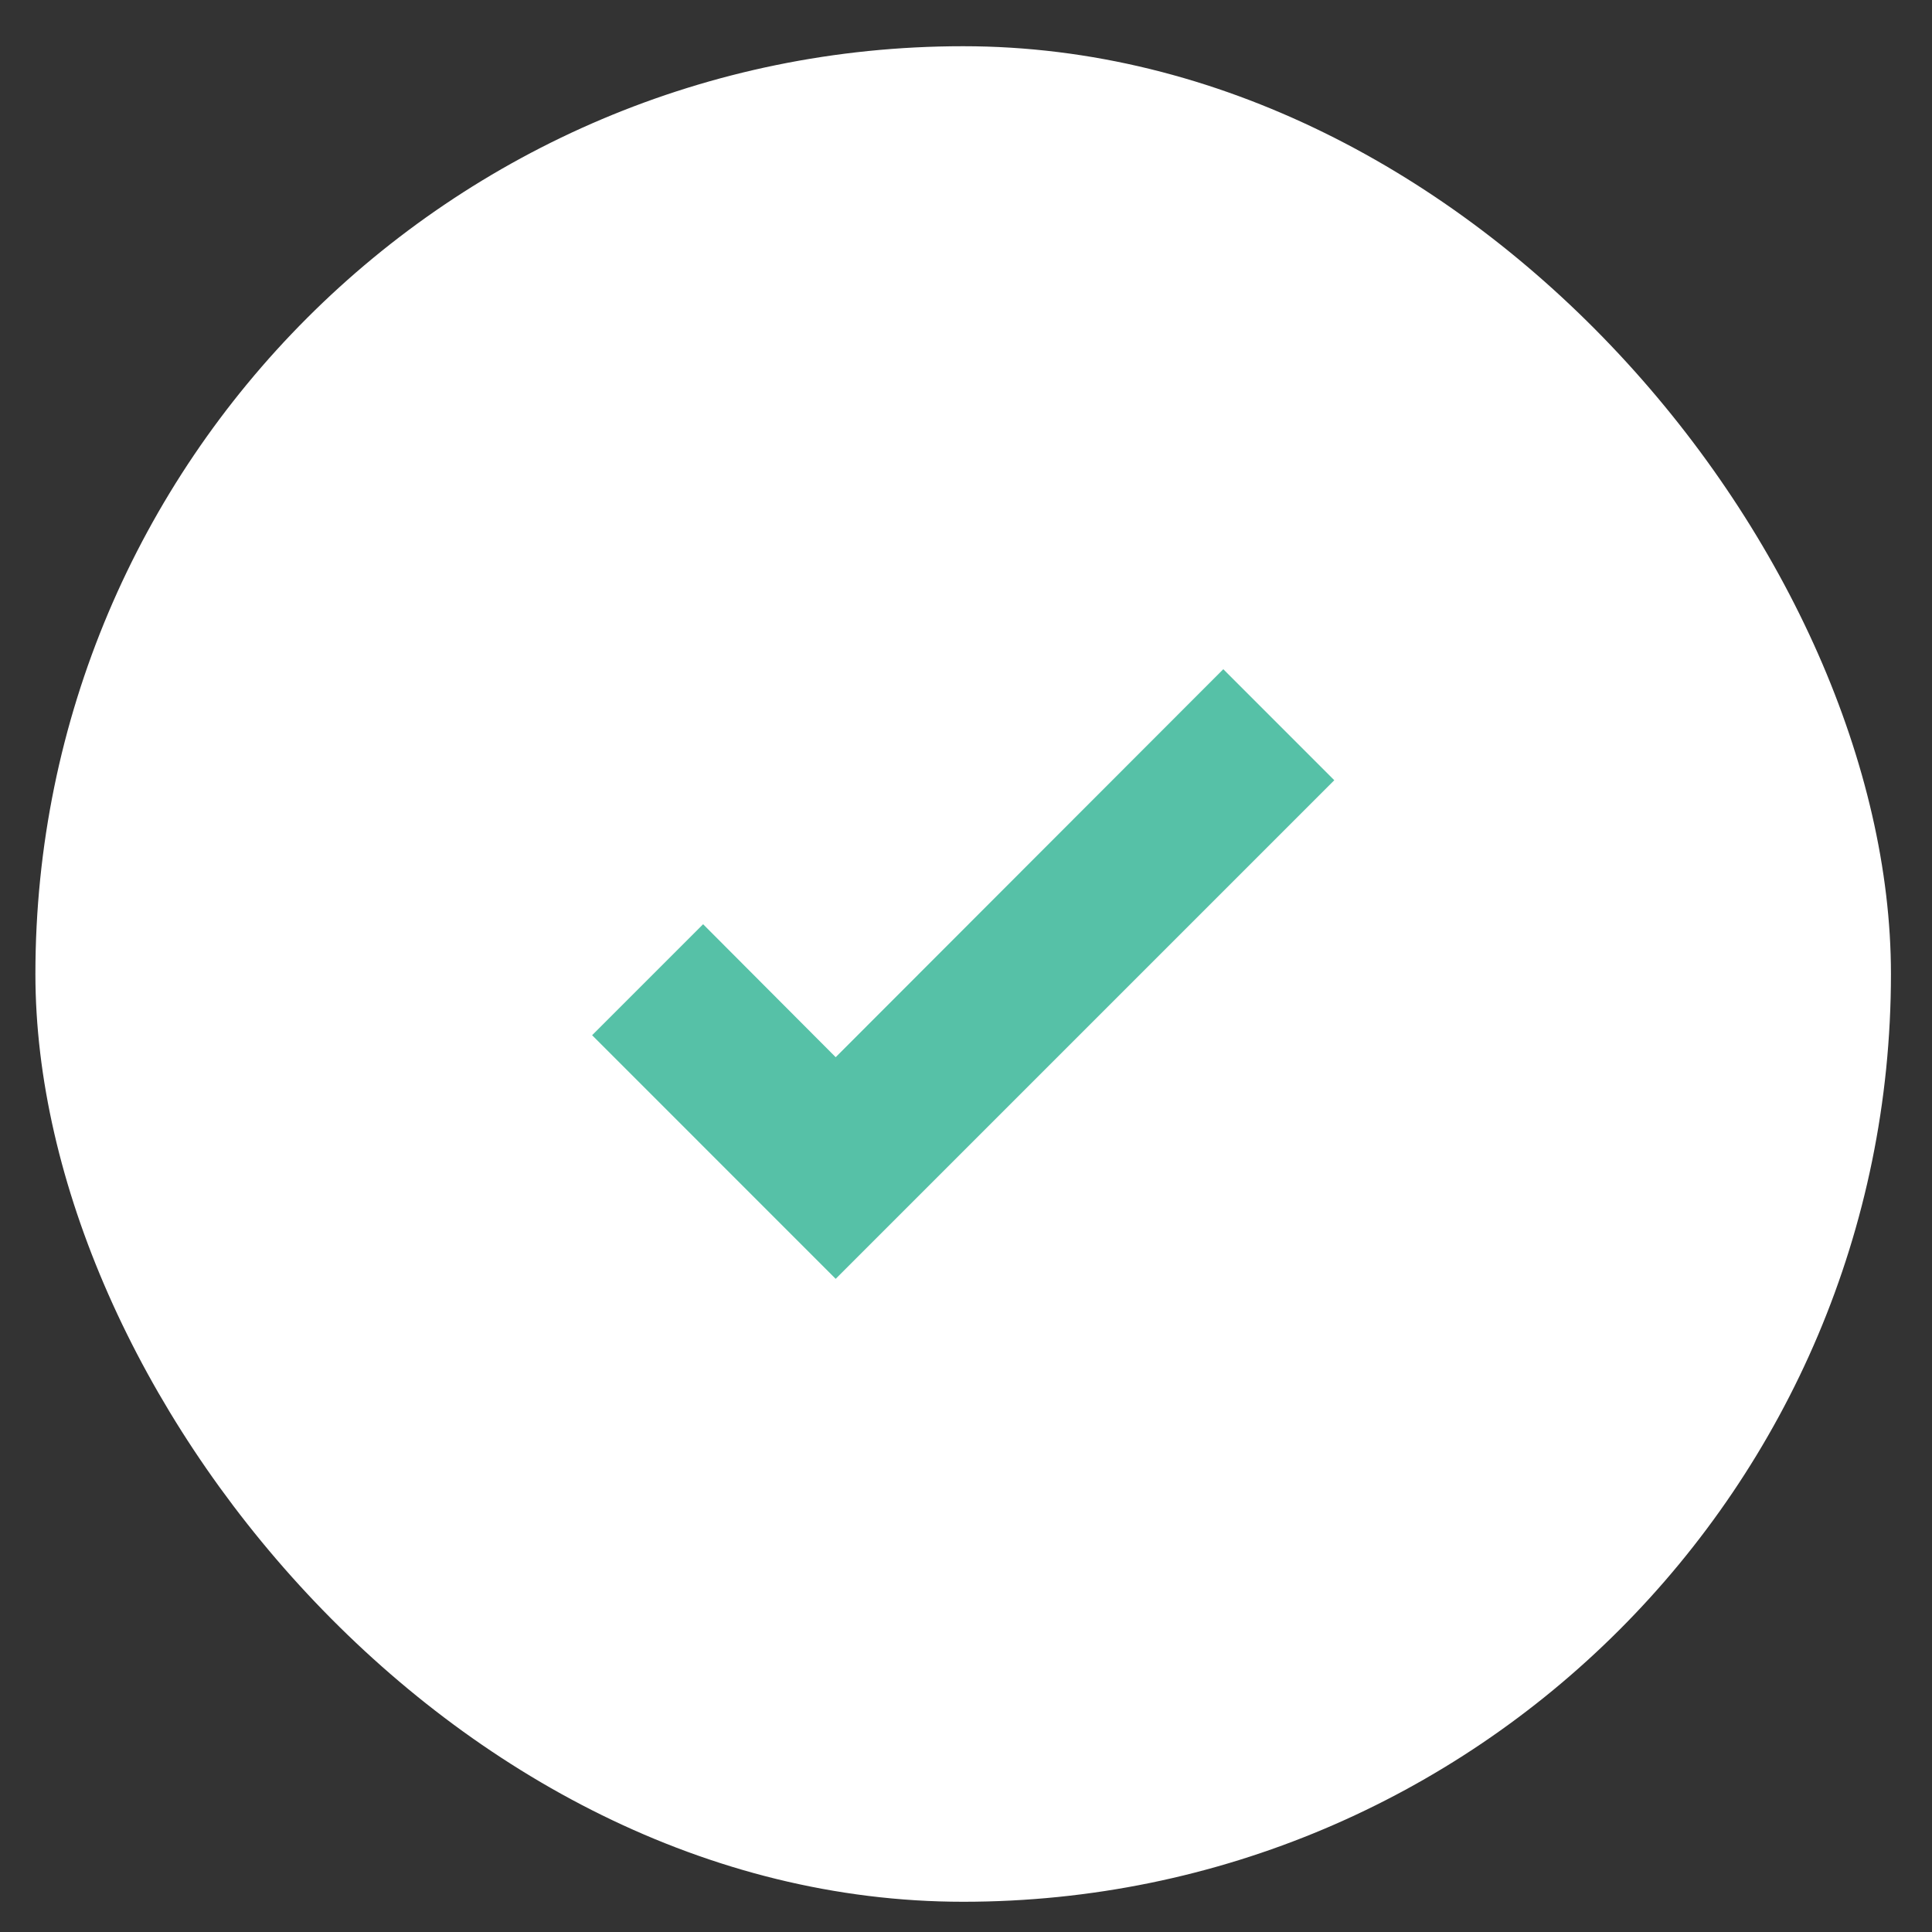
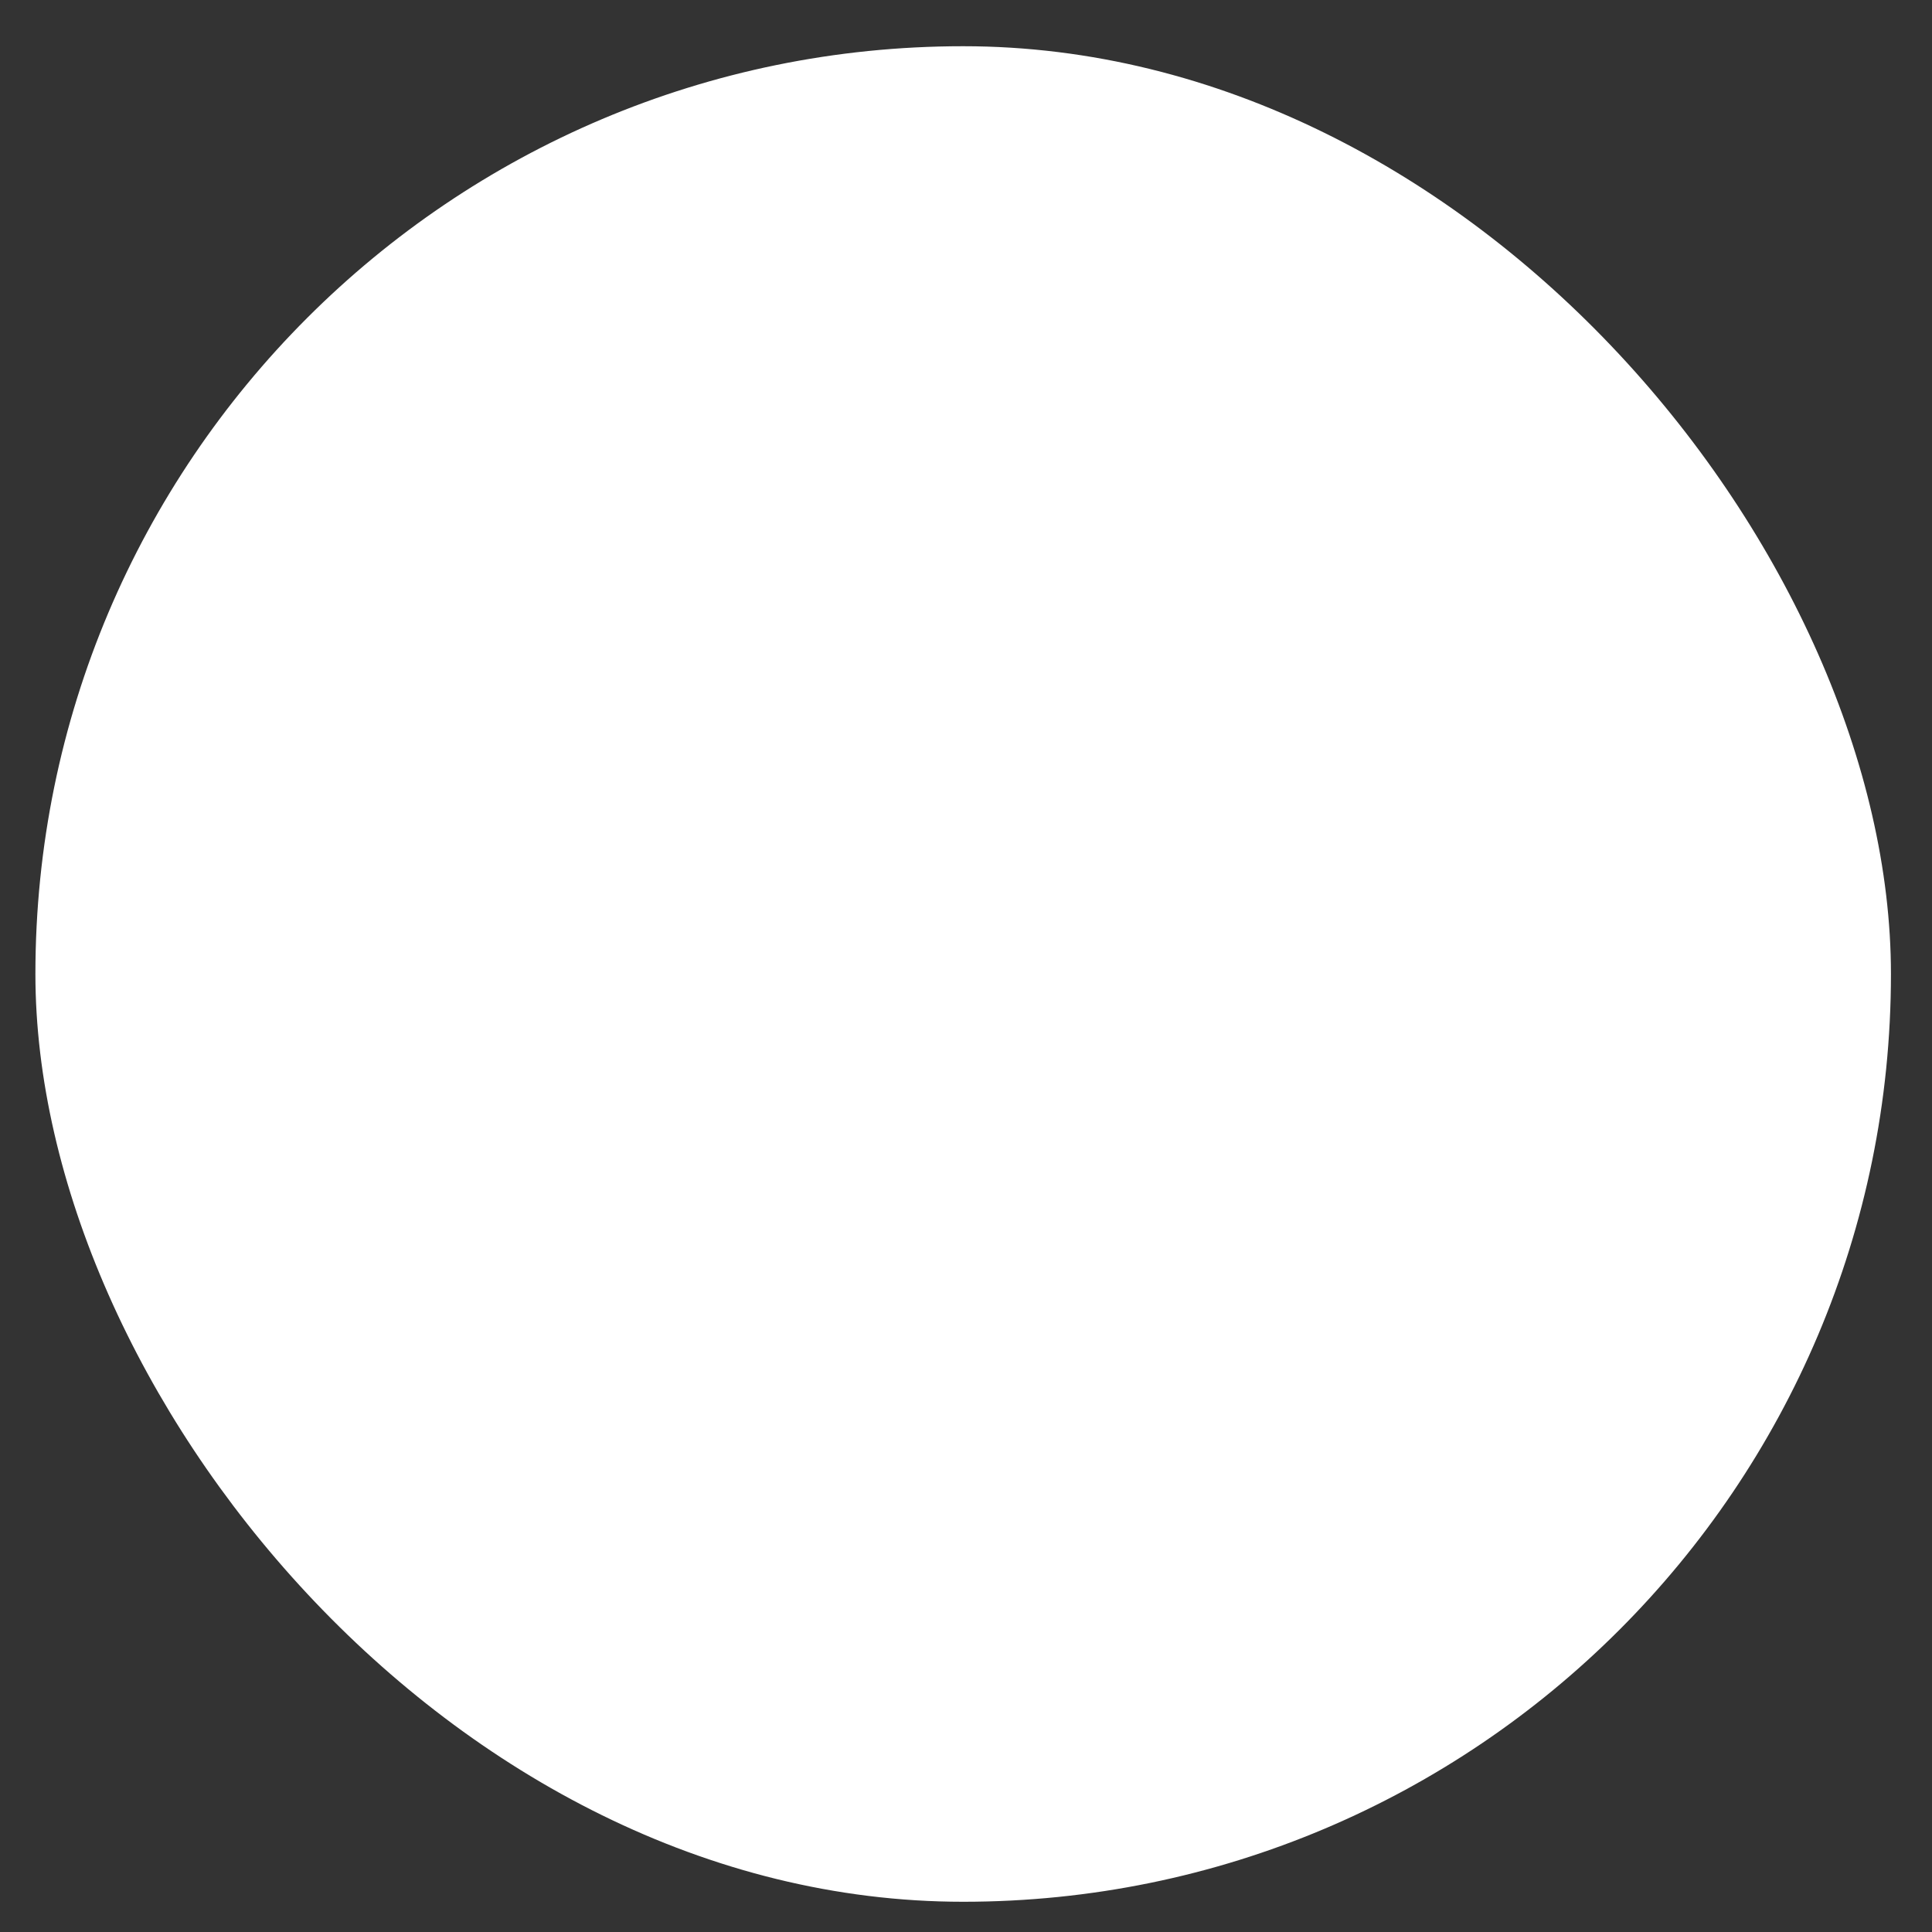
<svg xmlns="http://www.w3.org/2000/svg" fill="none" viewBox="0 0 40 40" height="40" width="40">
  <rect x="0" y="0" width="40" height="40" fill="#333333" stroke="none" />
  <rect fill="white" rx="19.208" height="38.417" width="38.417" y="0.957" x="0.733" />
-   <path fill="#56C1A7" d="M17.302 26.477L12.259 21.433L14.557 19.135L17.302 21.888L25.327 13.855L27.625 16.154L17.302 26.477Z" />
</svg>